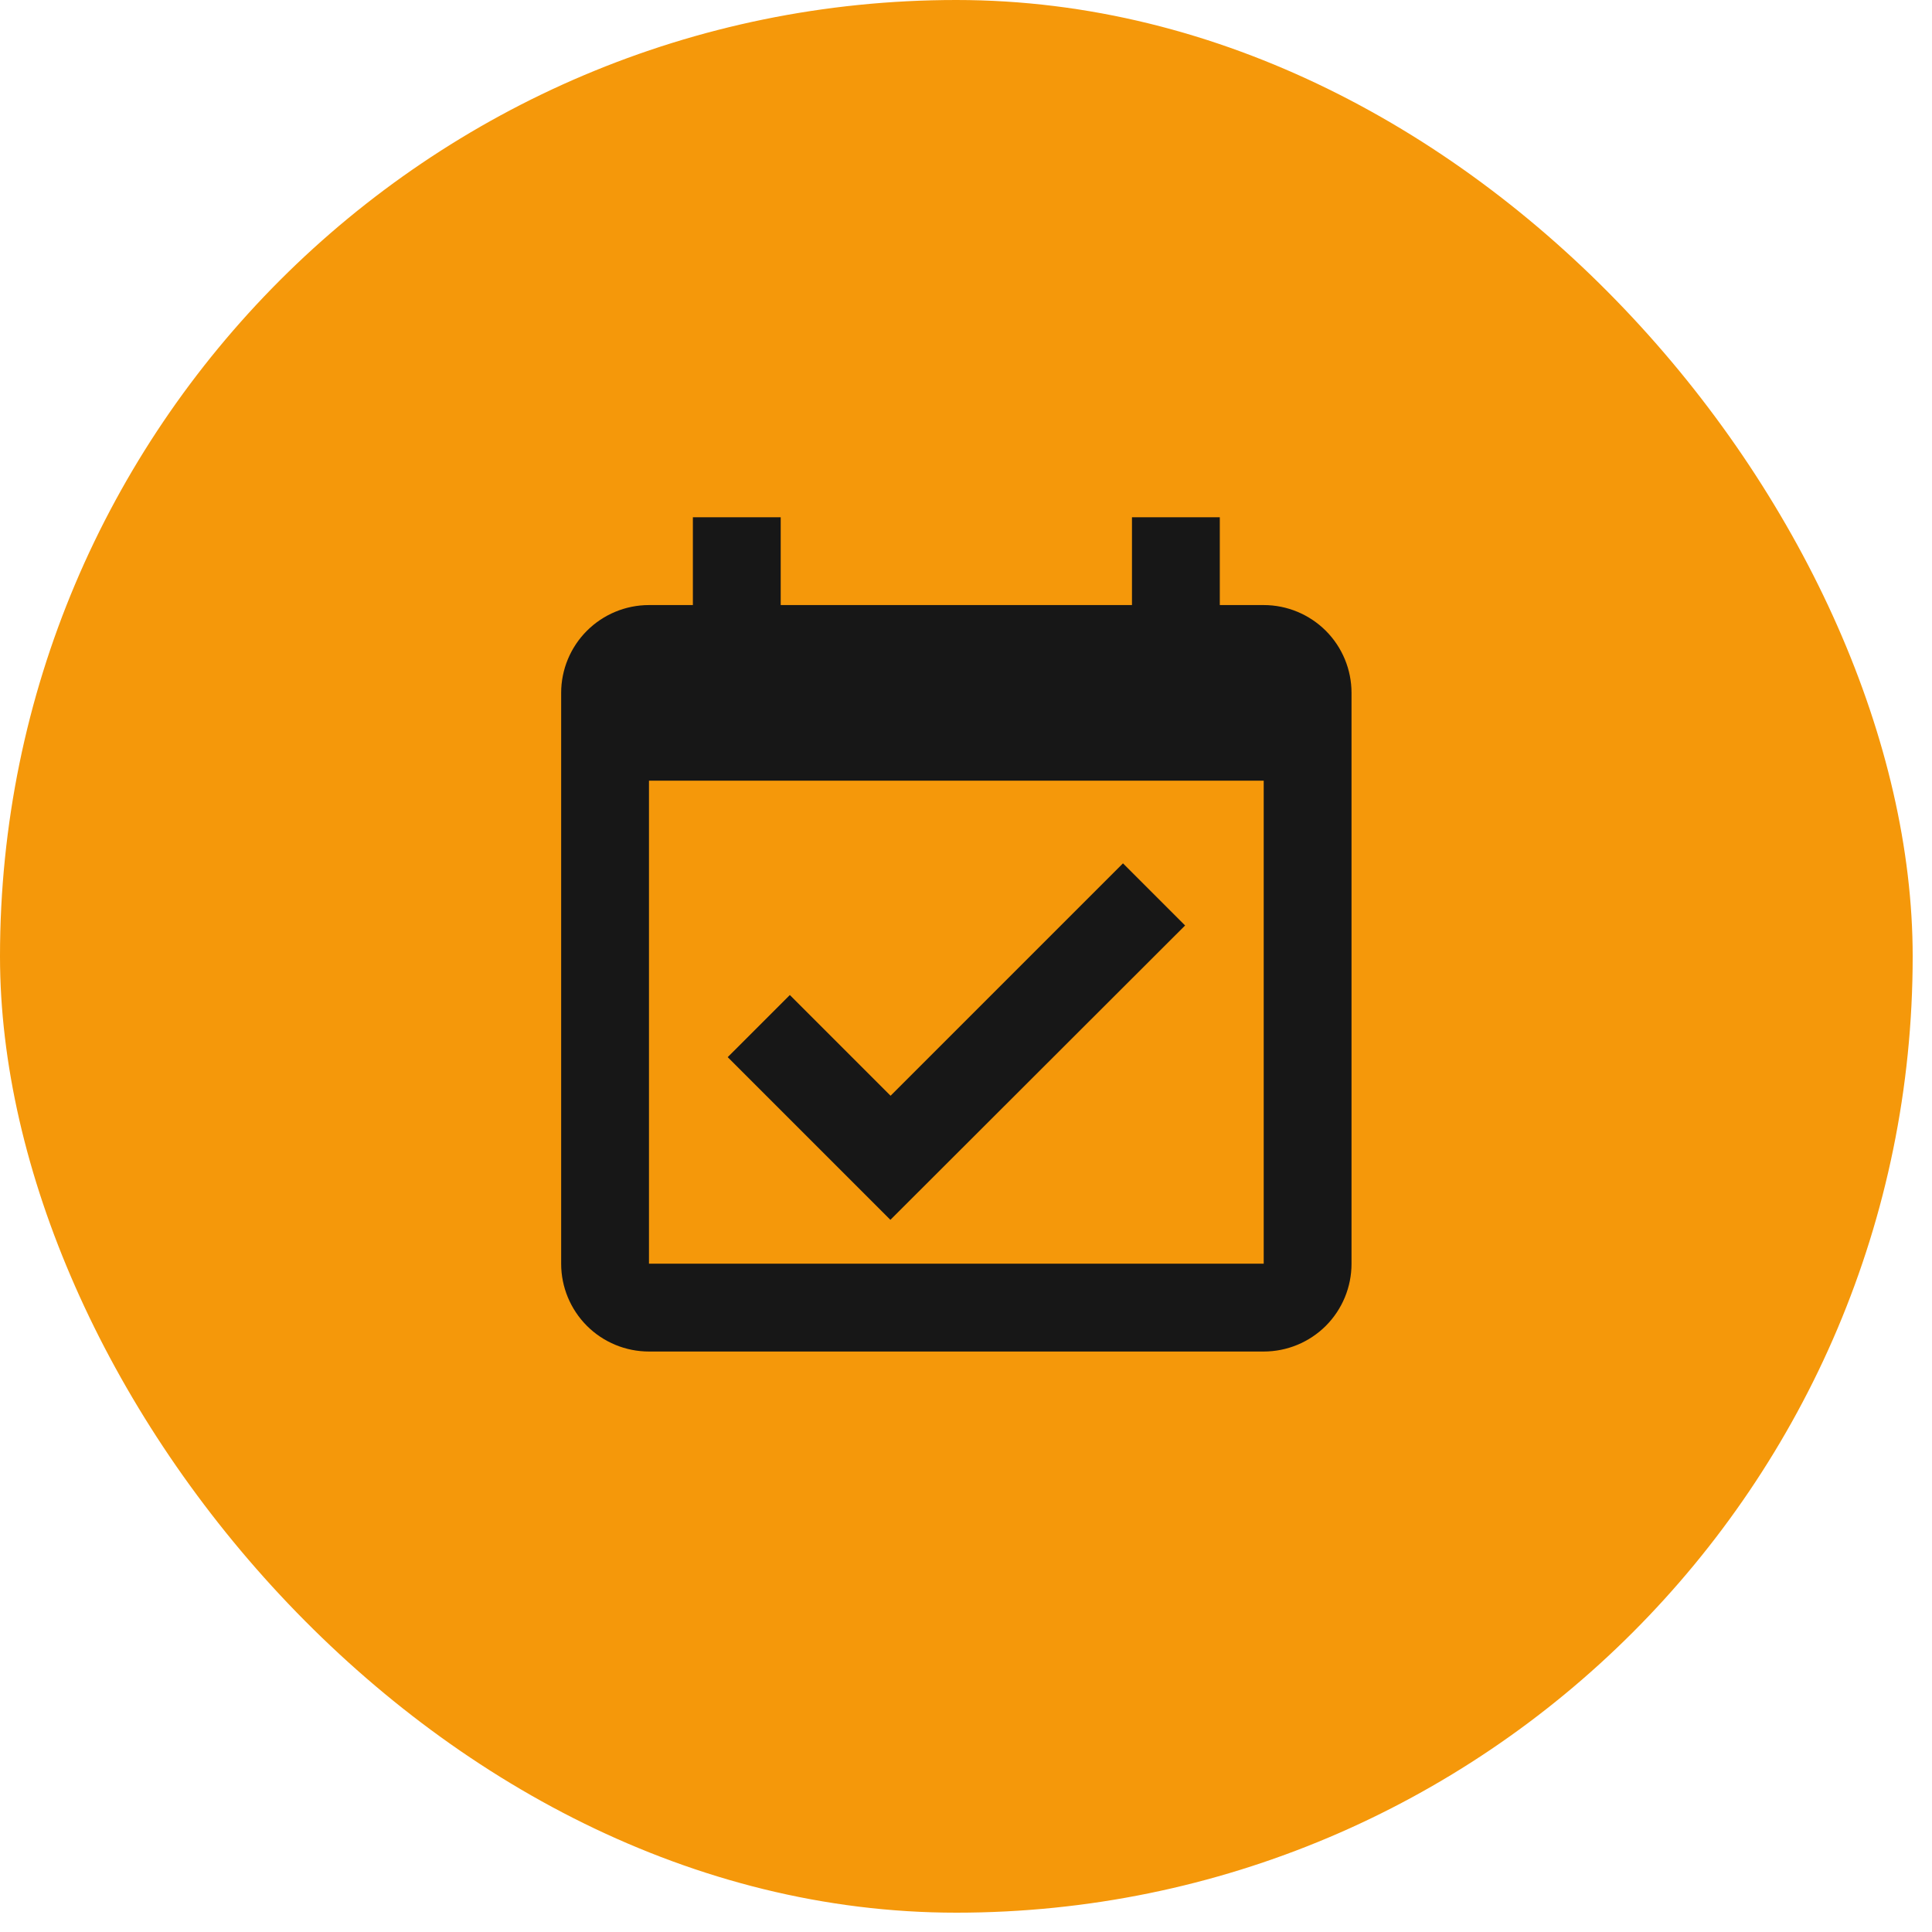
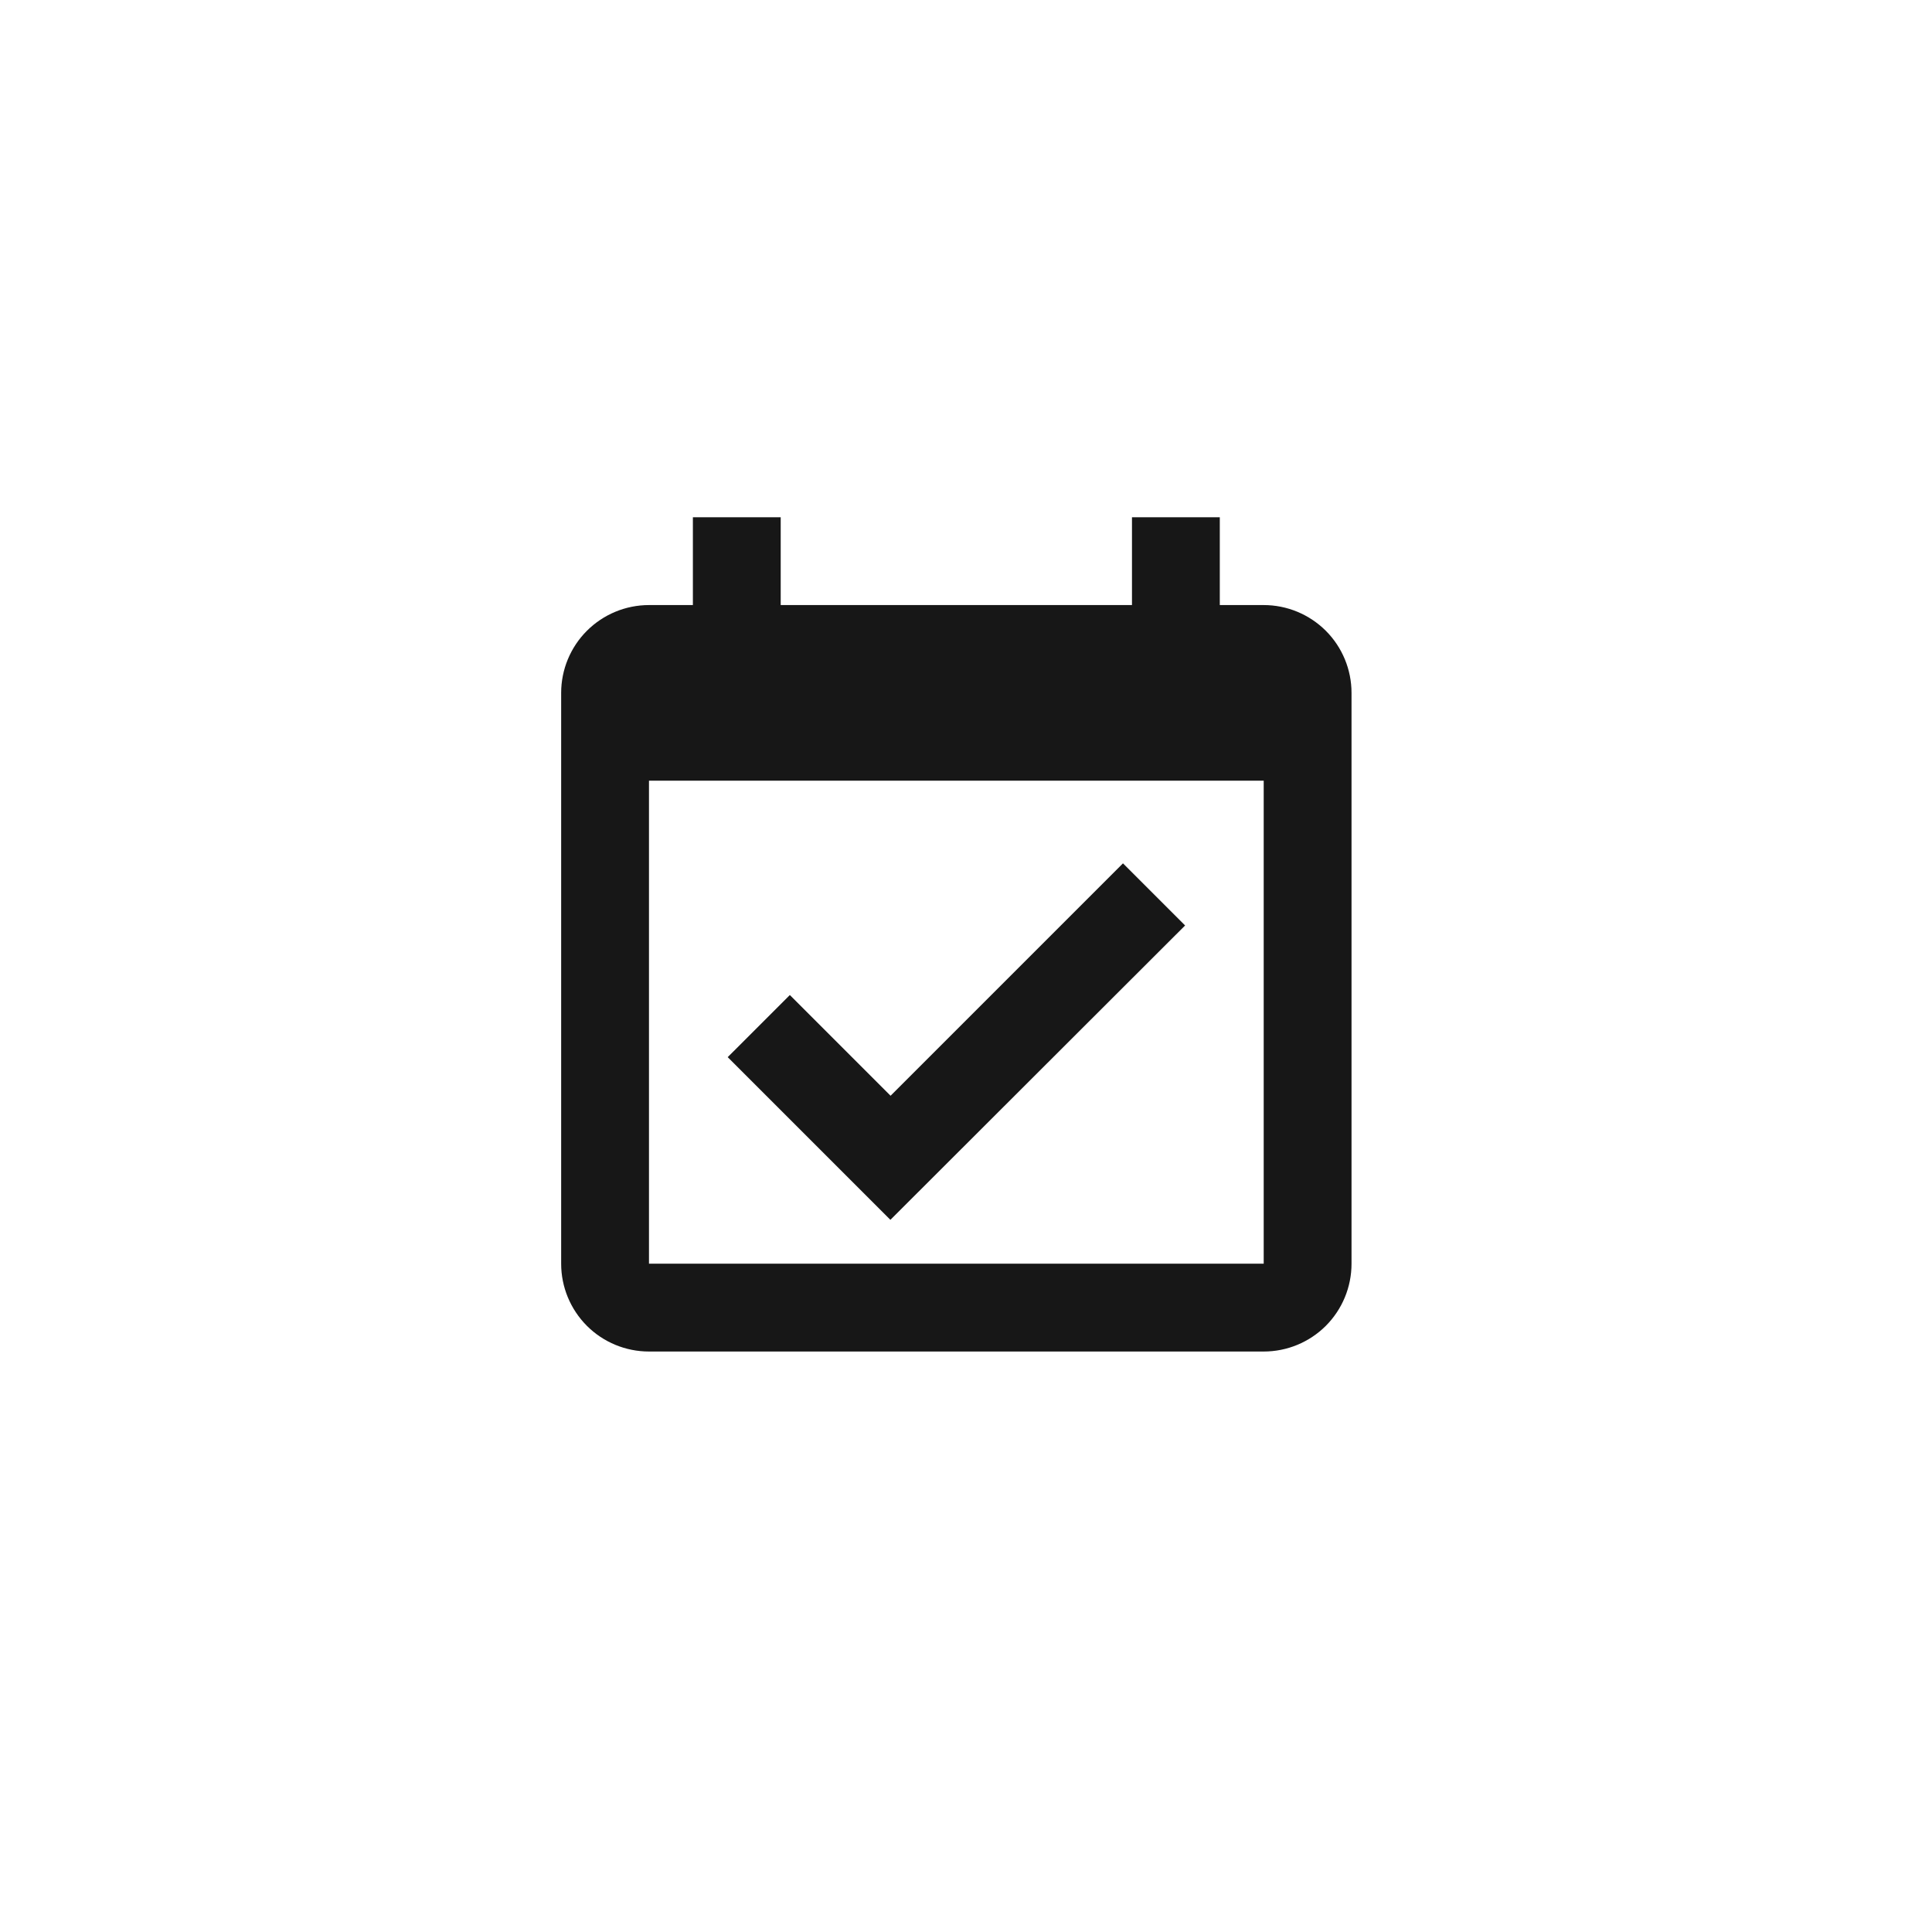
<svg xmlns="http://www.w3.org/2000/svg" width="44" height="44" viewBox="0 0 44 44" fill="none">
-   <rect width="43.56" height="43.56" rx="21.78" fill="#F5980A" />
  <path d="M20.278 27.781L16.573 24.076L17.988 22.661L20.282 24.955L25.575 19.662L26.99 21.077L20.278 27.781ZM30.78 15.78V28.78C30.78 29.311 30.57 29.819 30.195 30.195C29.819 30.57 29.311 30.78 28.78 30.78H14.78C14.25 30.78 13.741 30.57 13.366 30.195C12.991 29.819 12.78 29.311 12.78 28.78V15.78C12.78 15.25 12.991 14.741 13.366 14.366C13.741 13.991 14.25 13.78 14.78 13.78H15.78V11.78H17.78V13.78H25.78V11.78H27.78V13.78H28.78C29.311 13.78 29.819 13.991 30.195 14.366C30.57 14.741 30.78 15.25 30.78 15.78ZM28.78 17.78H14.78V28.78H28.78V17.78Z" fill="#171717" />
</svg>